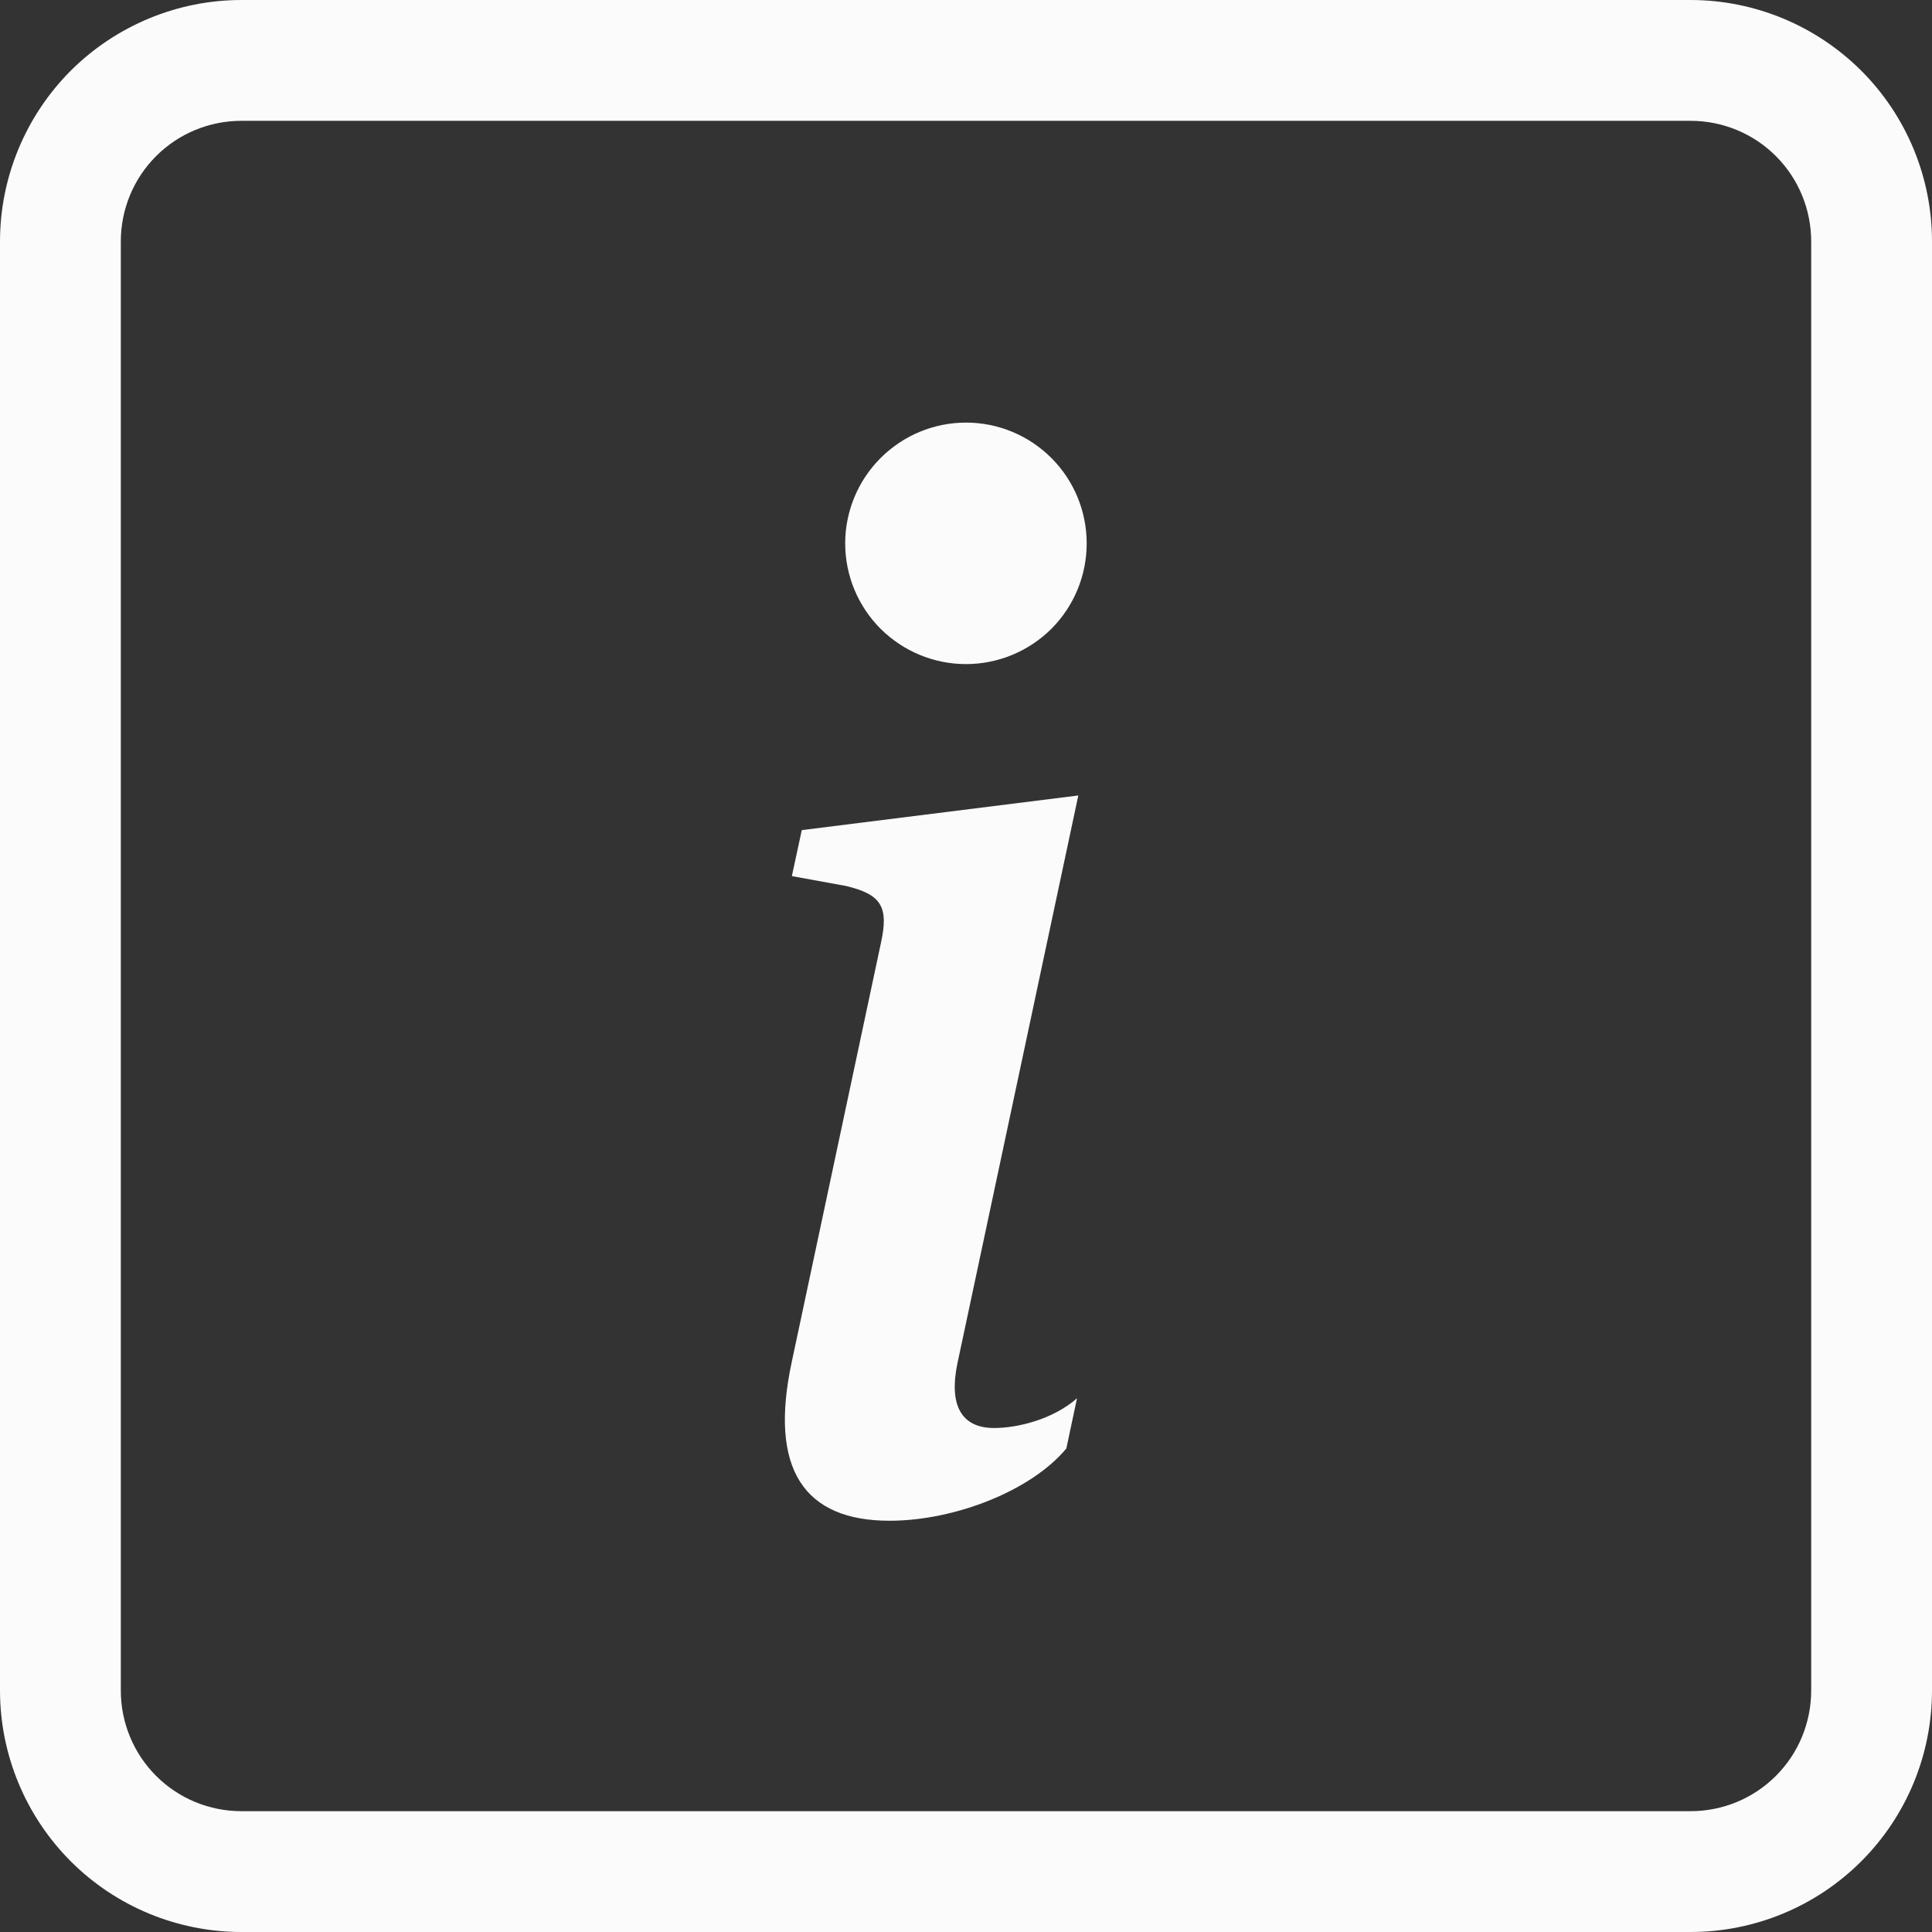
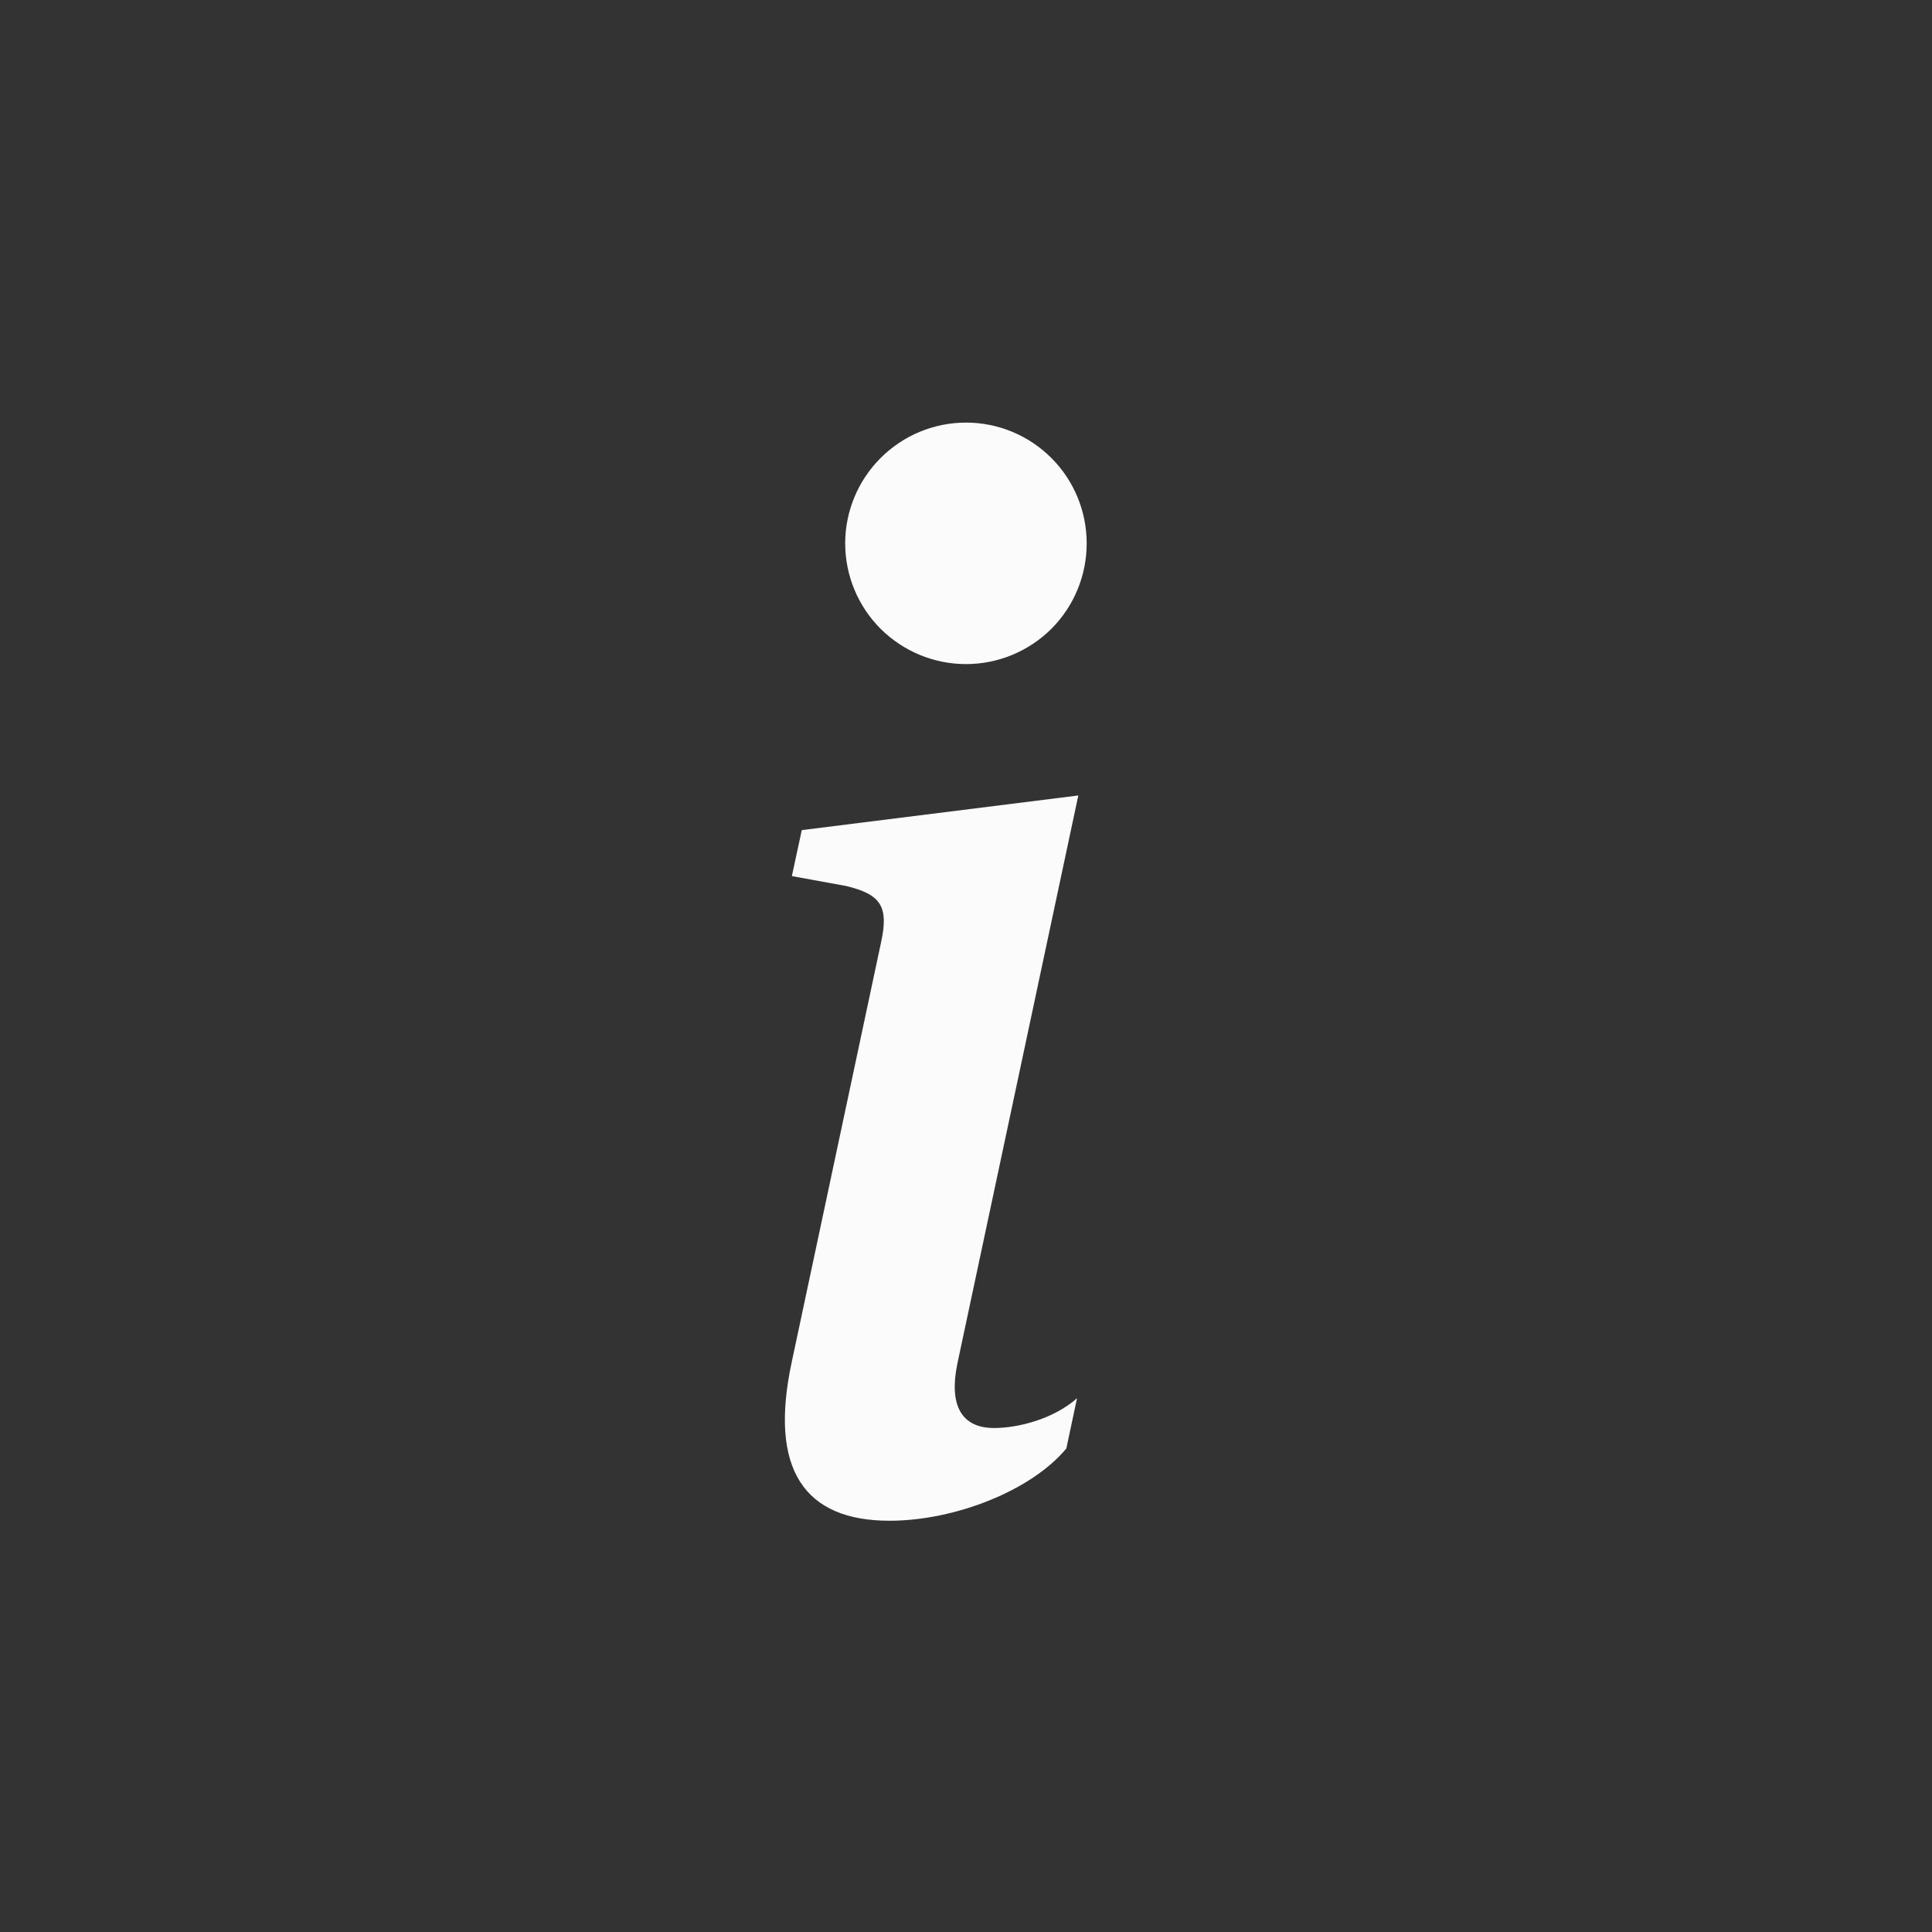
<svg xmlns="http://www.w3.org/2000/svg" width="15" height="15" viewBox="0 0 15 15" fill="none">
  <rect x="0" y="0" width="15" height="15" fill="#333333" stroke="none" />
  <g clip-path="url(#clip0_168_107)">
-     <path d="M13.125 0.938C13.374 0.938 13.612 1.036 13.788 1.212C13.964 1.388 14.062 1.626 14.062 1.875V13.125C14.062 13.374 13.964 13.612 13.788 13.788C13.612 13.964 13.374 14.062 13.125 14.062H1.875C1.626 14.062 1.388 13.964 1.212 13.788C1.036 13.612 0.938 13.374 0.938 13.125V1.875C0.938 1.626 1.036 1.388 1.212 1.212C1.388 1.036 1.626 0.938 1.875 0.938H13.125ZM1.875 0C1.378 0 0.901 0.198 0.549 0.549C0.198 0.901 0 1.378 0 1.875L0 13.125C0 13.622 0.198 14.099 0.549 14.451C0.901 14.803 1.378 15 1.875 15H13.125C13.622 15 14.099 14.803 14.451 14.451C14.803 14.099 15 13.622 15 13.125V1.875C15 1.378 14.803 0.901 14.451 0.549C14.099 0.198 13.622 0 13.125 0L1.875 0Z" fill="#FCFBFC" />
    <path d="M8.372 6.176L6.225 6.445L6.148 6.802L6.57 6.879C6.846 6.945 6.9 7.044 6.84 7.319L6.148 10.57C5.966 11.411 6.247 11.807 6.906 11.807C7.417 11.807 8.01 11.571 8.279 11.246L8.362 10.856C8.174 11.021 7.9 11.087 7.718 11.087C7.461 11.087 7.367 10.906 7.433 10.587L8.372 6.176ZM8.437 4.219C8.437 4.467 8.339 4.706 8.163 4.882C7.987 5.057 7.749 5.156 7.5 5.156C7.251 5.156 7.013 5.057 6.837 4.882C6.661 4.706 6.562 4.467 6.562 4.219C6.562 3.97 6.661 3.732 6.837 3.556C7.013 3.38 7.251 3.281 7.5 3.281C7.749 3.281 7.987 3.38 8.163 3.556C8.339 3.732 8.437 3.97 8.437 4.219Z" fill="#FCFBFC" />
  </g>
  <defs>
    <clipPath id="clip0_168_107">
      <rect width="15" height="15" fill="white" />
    </clipPath>
  </defs>
</svg>